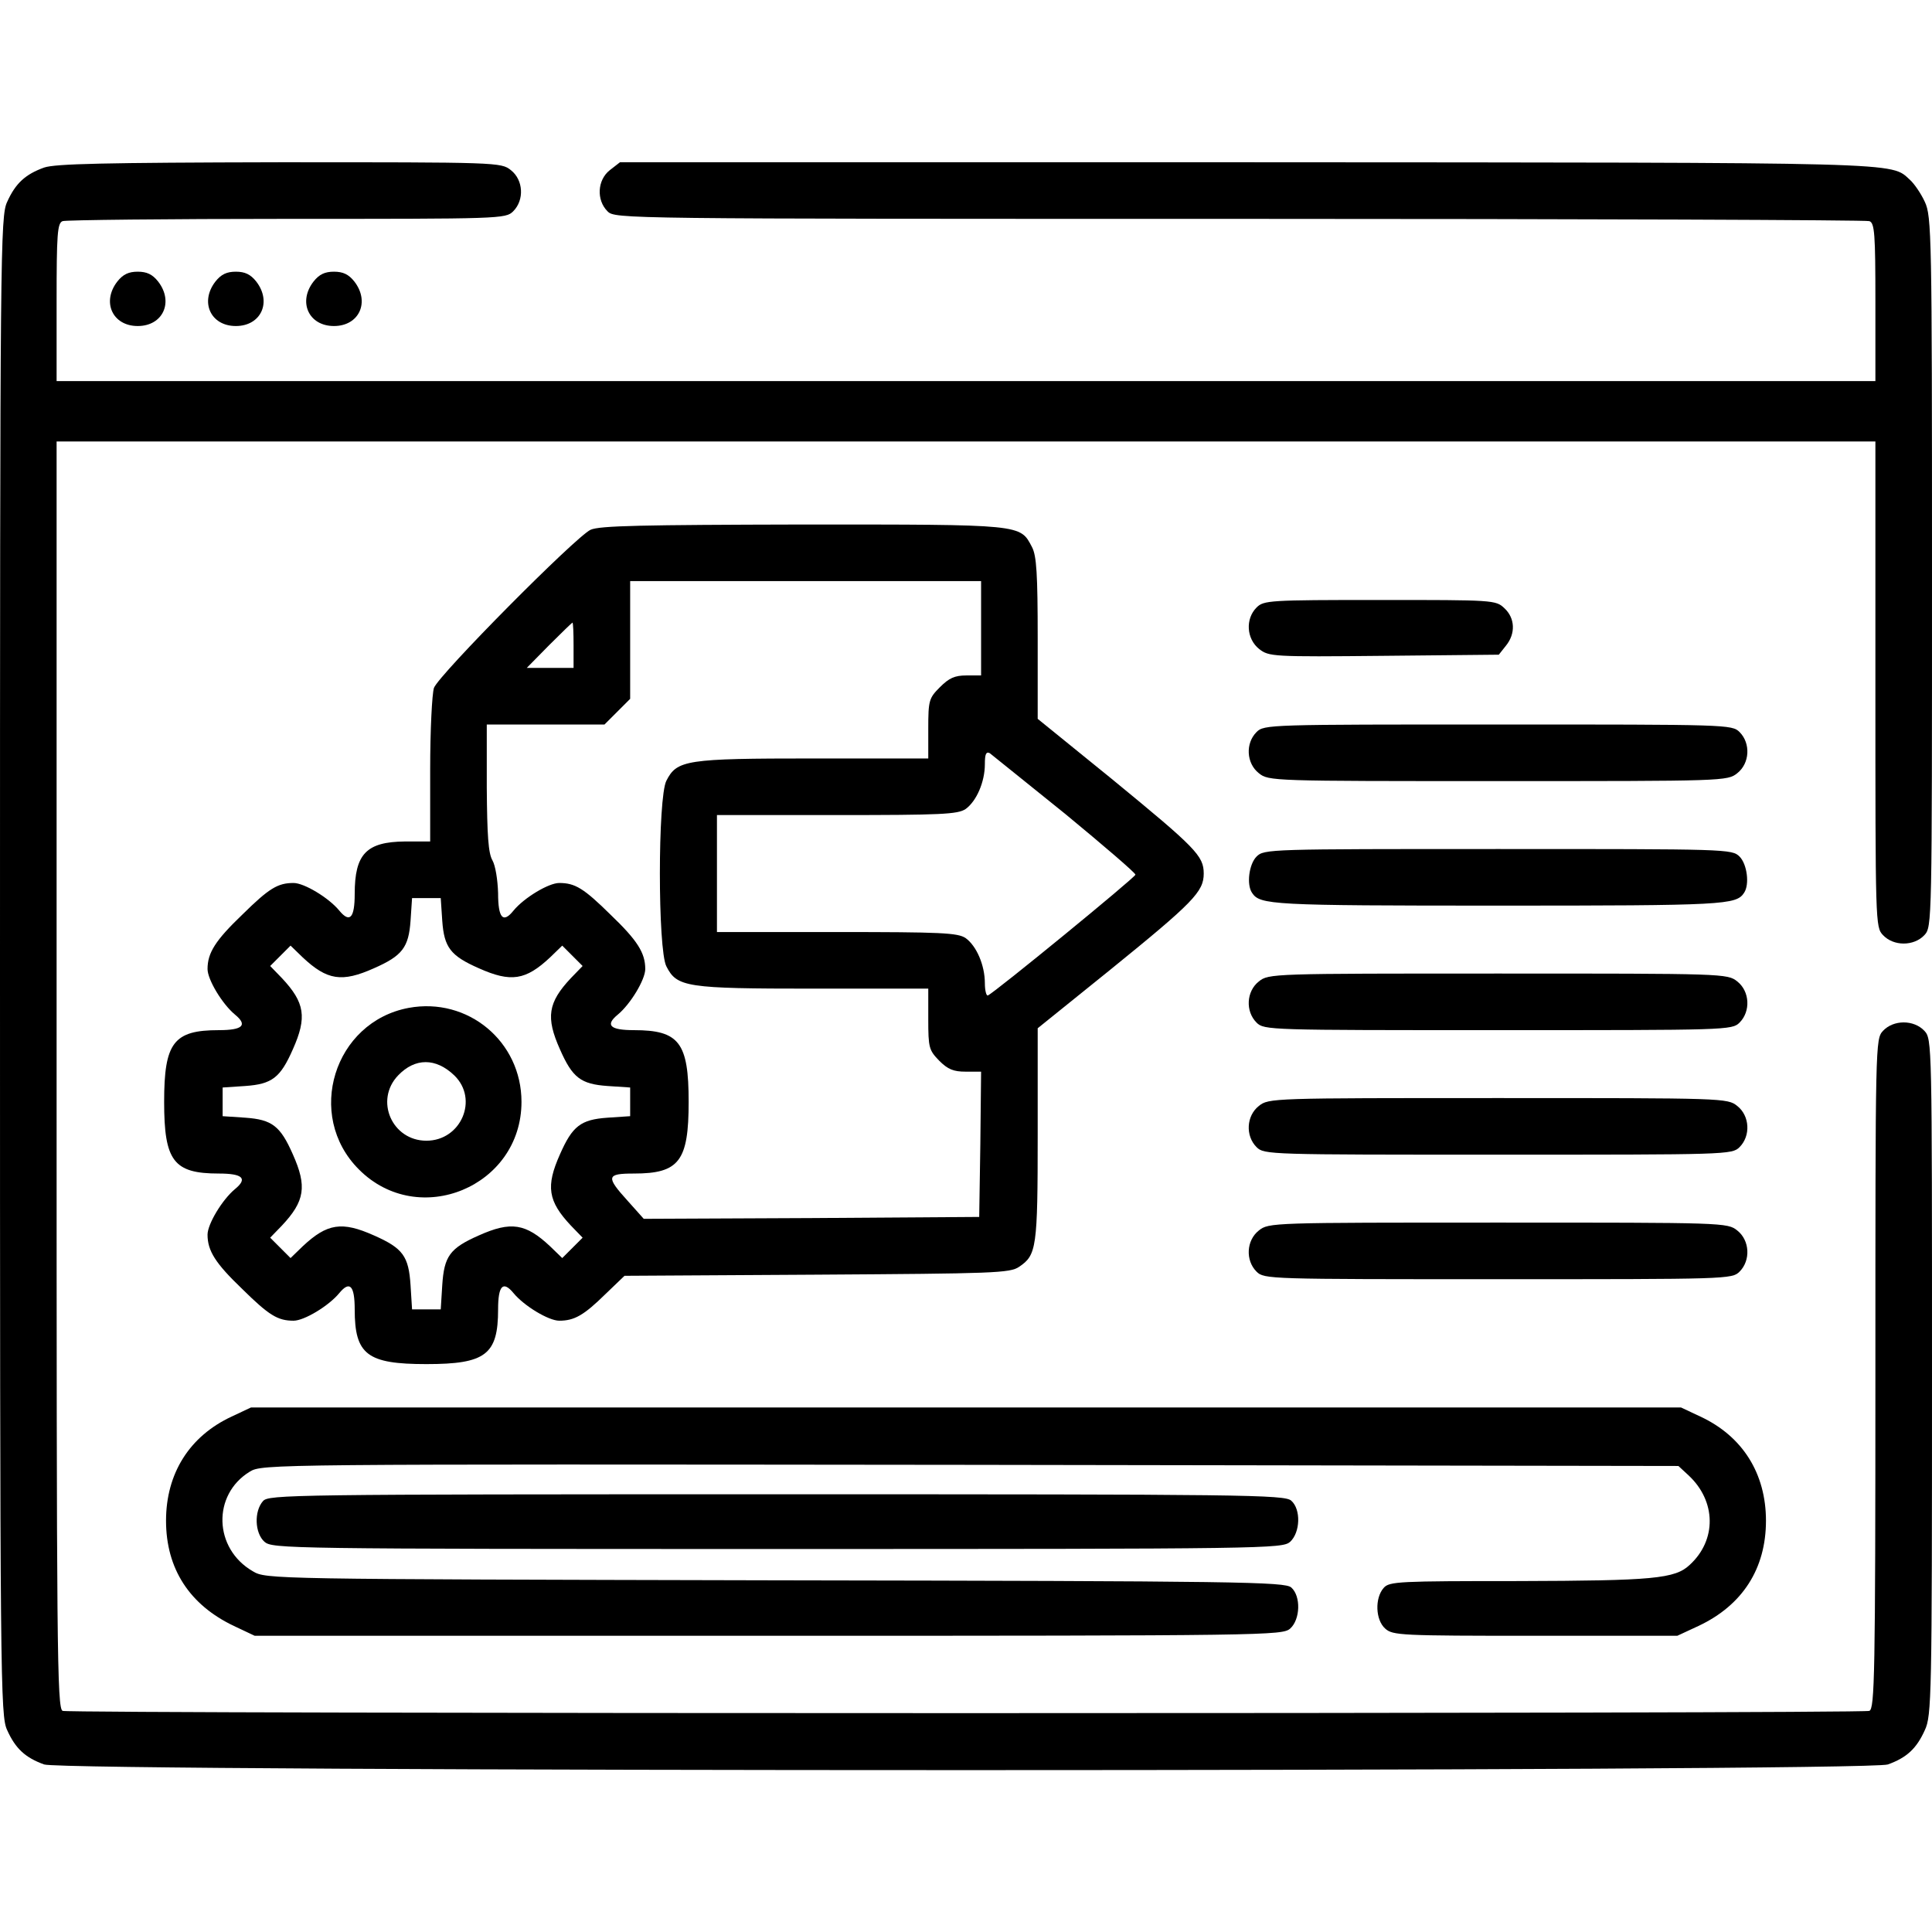
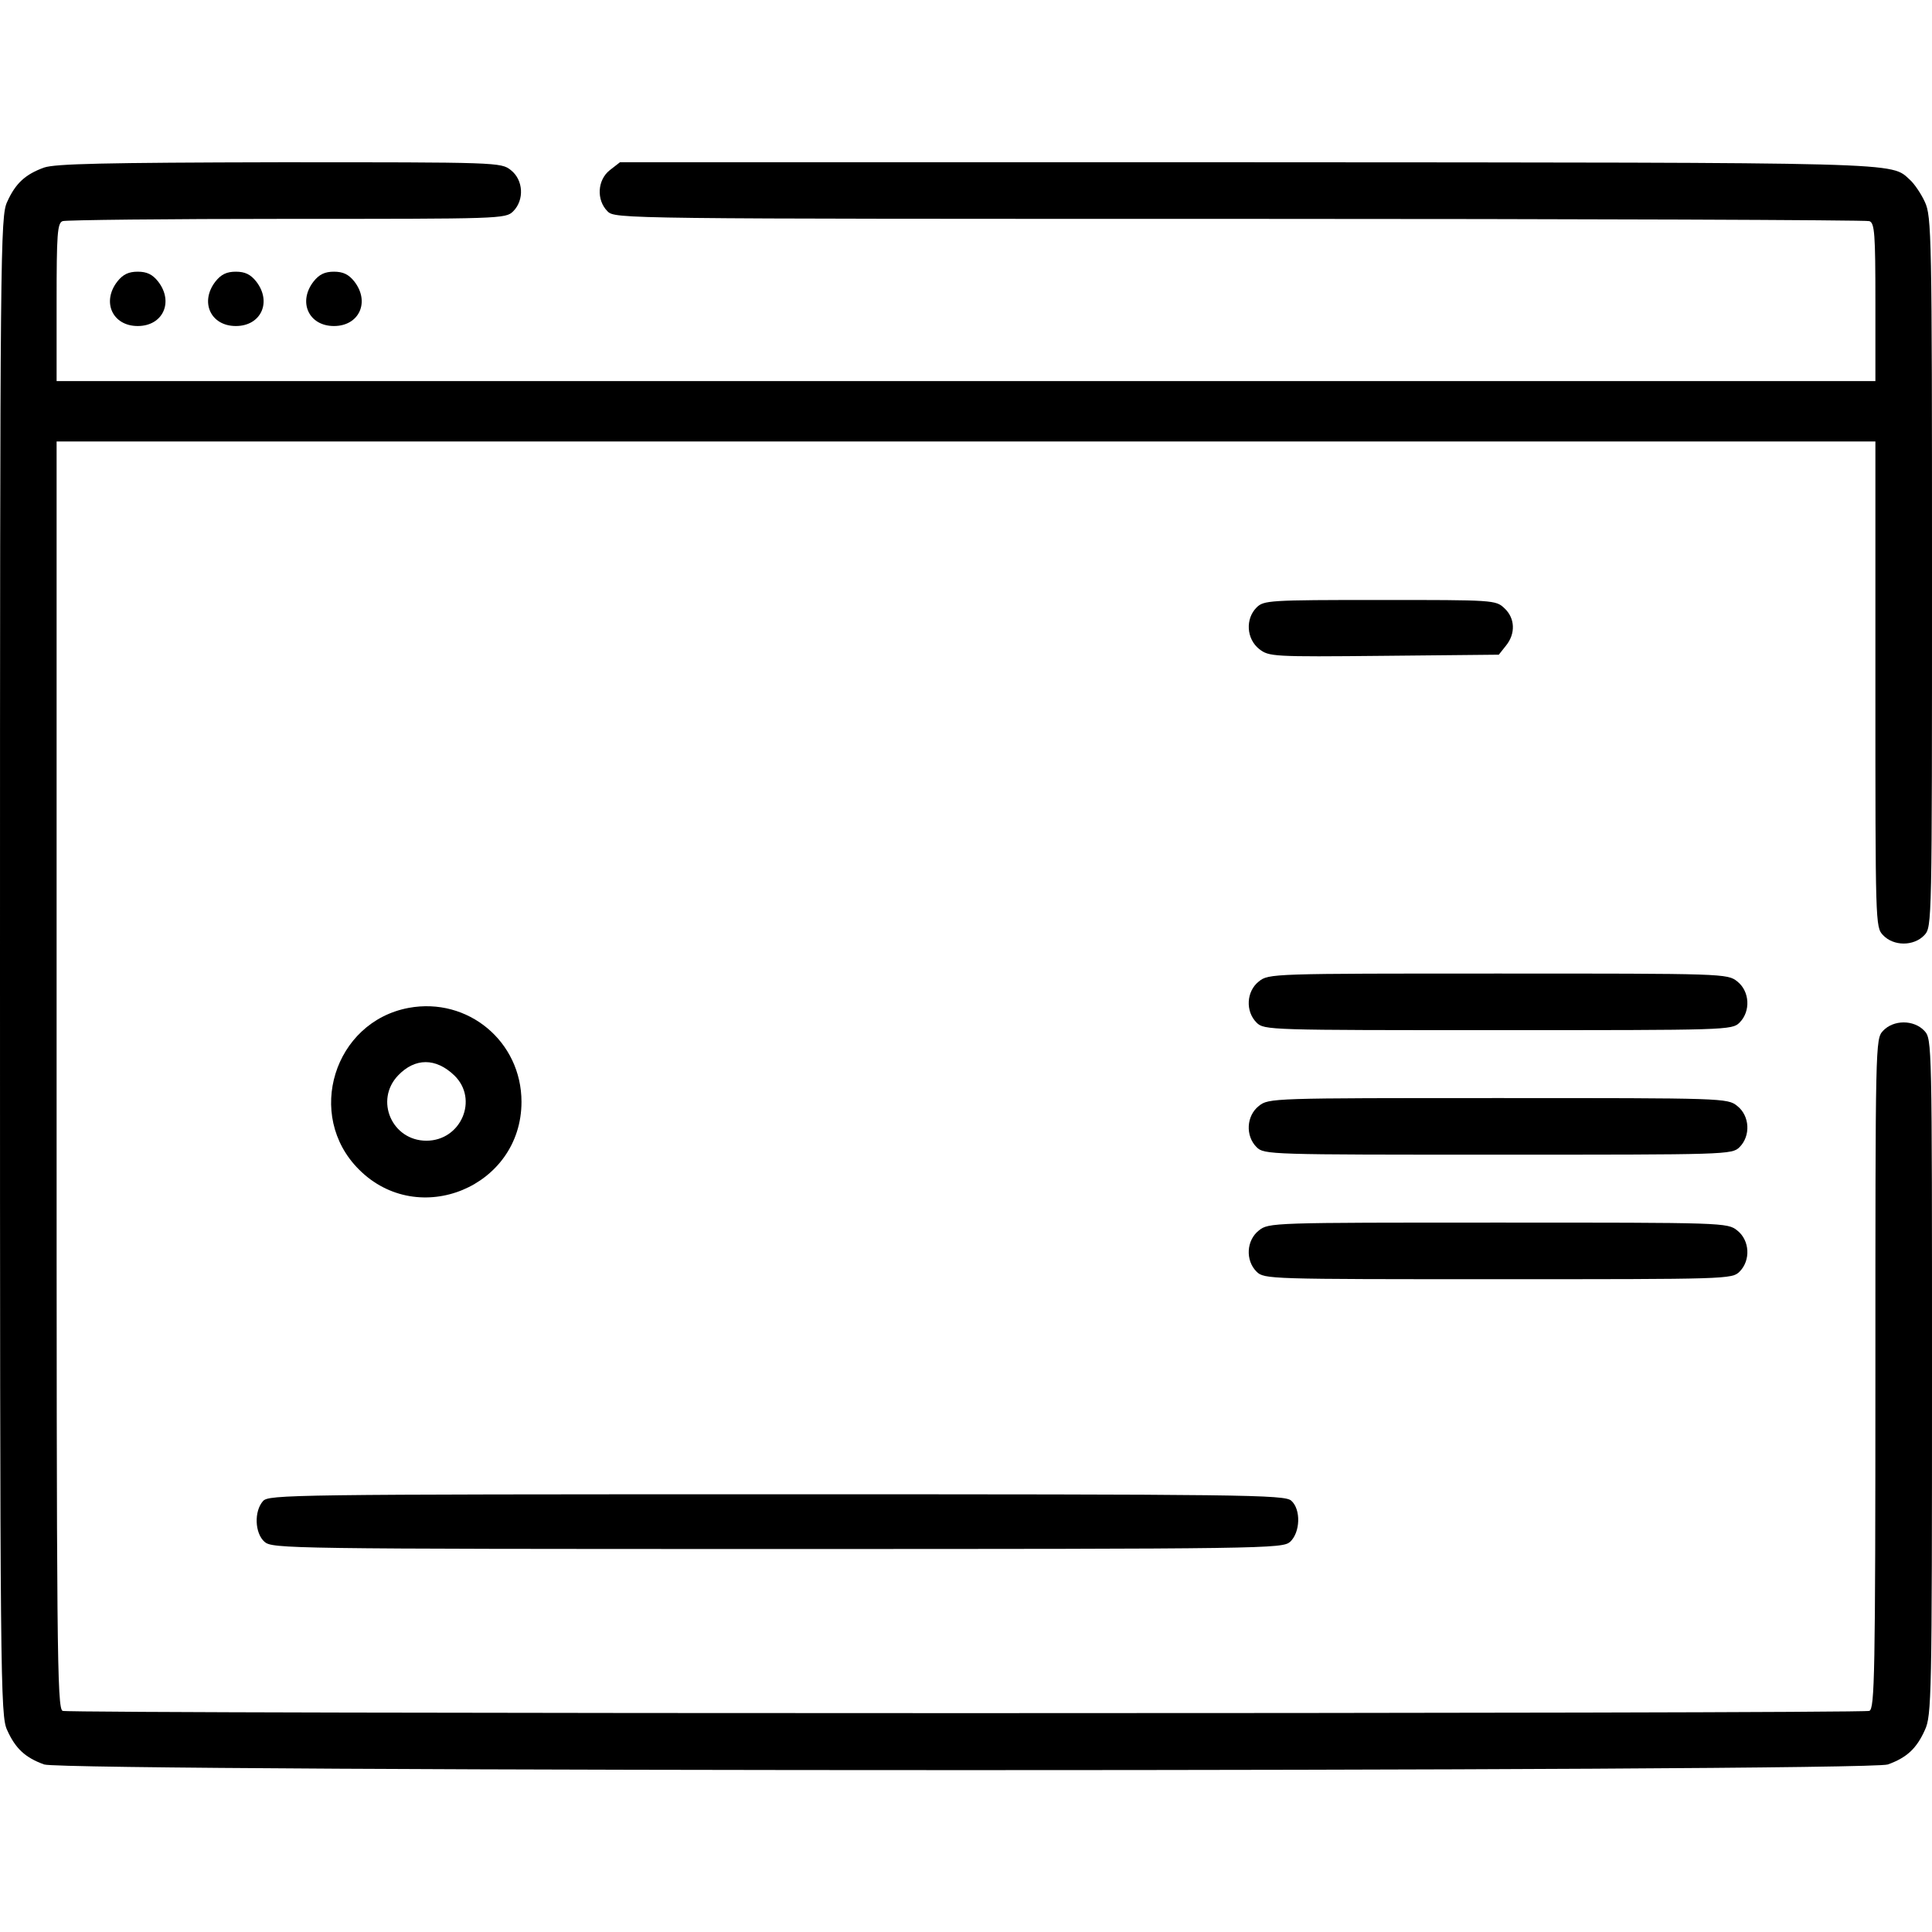
<svg xmlns="http://www.w3.org/2000/svg" width="512pt" height="512pt" viewBox="0 0 512 512" preserveAspectRatio="xMidYMid meet">
  <g transform="translate(0,512) scale(0.1,-0.1)" fill="#000000" stroke="none">
    <path d="M117 4676 c-50 -18 -76 -42 -98 -91 -18 -38 -19 -120 -19 -2025 0 -1905 1 -1987 19 -2025 22 -49 48 -73 98 -91 57 -20 4829 -20 4886 0 50 18 76 42 98 91 18 38 19 88 19 936 0 887 0 895 -20 917 -28 30 -82 30 -110 0 -20 -22 -20 -30 -20 -909 0 -799 -2 -887 -16 -893 -20 -8 -4768 -8 -4788 0 -15 6 -16 163 -16 1685 l0 1679 2410 0 2410 0 0 -643 c0 -634 0 -644 20 -665 28 -30 82 -30 110 0 20 22 20 29 20 962 0 892 -1 943 -19 981 -10 22 -28 48 -39 58 -53 48 7 46 -1758 47 l-1661 0 -27 -21 c-33 -26 -36 -79 -6 -109 20 -20 33 -20 1674 -20 910 0 1661 -3 1670 -6 14 -5 16 -34 16 -215 l0 -209 -2410 0 -2410 0 0 209 c0 181 2 210 16 215 9 3 276 6 595 6 566 0 579 0 599 20 30 30 27 83 -6 109 -26 21 -35 21 -613 21 -468 -1 -594 -4 -624 -14z" />
    <path d="M311 4374 c-42 -54 -13 -118 54 -118 67 0 96 64 54 118 -15 19 -30 26 -54 26 -24 0 -39 -7 -54 -26z" />
    <path d="M571 4374 c-42 -54 -13 -118 54 -118 67 0 96 64 54 118 -15 19 -30 26 -54 26 -24 0 -39 -7 -54 -26z" />
    <path d="M831 4374 c-42 -54 -13 -118 54 -118 67 0 96 64 54 118 -15 19 -30 26 -54 26 -24 0 -39 -7 -54 -26z" />
-     <path d="M1565 3716 c-40 -19 -401 -383 -415 -419 -5 -16 -10 -110 -10 -218 l0 -189 -67 0 c-102 -1 -133 -33 -133 -139 0 -64 -13 -78 -41 -44 -28 34 -93 73 -121 73 -42 0 -65 -14 -136 -84 -71 -68 -92 -101 -92 -144 0 -28 39 -93 73 -121 34 -28 20 -41 -43 -41 -120 0 -145 -33 -145 -190 0 -157 25 -190 145 -190 63 0 77 -13 43 -41 -34 -28 -73 -93 -73 -121 0 -43 21 -76 92 -144 71 -70 94 -84 136 -84 28 0 93 39 121 73 28 34 41 20 41 -43 0 -120 33 -145 190 -145 157 0 190 25 190 145 0 63 13 77 41 43 28 -34 93 -73 121 -73 40 0 65 14 123 71 l50 48 510 3 c468 3 512 4 536 21 46 31 49 50 49 350 l0 282 191 154 c222 180 249 208 249 256 0 47 -21 68 -244 251 l-196 159 0 213 c0 171 -3 219 -15 242 -32 61 -22 60 -607 60 -427 -1 -539 -3 -563 -14z m1035 -261 l0 -125 -39 0 c-31 0 -46 -7 -70 -31 -29 -29 -31 -35 -31 -110 l0 -79 -305 0 c-337 0 -361 -4 -389 -59 -23 -44 -23 -448 0 -492 28 -55 52 -59 389 -59 l305 0 0 -81 c0 -76 2 -82 29 -110 23 -23 38 -29 70 -29 l41 0 -2 -192 -3 -193 -444 -3 -445 -2 -42 47 c-59 65 -57 73 16 73 120 0 145 33 145 190 0 157 -25 190 -145 190 -63 0 -77 13 -43 41 34 28 73 93 73 121 0 43 -21 76 -92 144 -71 70 -94 84 -136 84 -28 0 -93 -39 -121 -73 -28 -35 -41 -20 -41 46 -1 35 -7 73 -15 87 -11 19 -14 66 -15 193 l0 167 156 0 156 0 34 34 34 34 0 156 0 156 465 0 465 0 0 -125z m-1080 -45 l0 -60 -62 0 -62 0 59 60 c33 33 61 60 62 60 2 0 3 -27 3 -60z m1303 -447 c103 -85 187 -157 186 -161 0 -7 -375 -314 -391 -320 -4 -2 -8 13 -8 32 0 48 -22 99 -51 120 -21 14 -64 16 -341 16 l-318 0 0 155 0 155 318 0 c277 0 320 2 341 16 29 21 51 72 51 119 0 26 3 34 13 29 6 -5 96 -77 200 -161z m-1651 -283 c5 -71 22 -93 97 -126 85 -38 124 -32 189 29 l32 31 27 -27 27 -27 -31 -32 c-61 -65 -67 -104 -29 -189 33 -75 55 -92 126 -97 l60 -4 0 -38 0 -38 -60 -4 c-71 -5 -93 -22 -126 -97 -38 -85 -32 -124 29 -189 l31 -32 -27 -27 -27 -27 -32 31 c-65 61 -104 67 -189 29 -77 -34 -92 -55 -97 -132 l-4 -64 -38 0 -38 0 -4 64 c-5 77 -20 98 -97 132 -85 38 -124 32 -189 -29 l-32 -31 -27 27 -27 27 31 32 c61 65 67 104 29 189 -33 75 -55 92 -126 97 l-60 4 0 38 0 38 60 4 c71 5 93 22 126 97 38 85 32 124 -29 189 l-31 32 27 27 27 27 32 -31 c65 -61 104 -67 189 -29 75 33 92 55 97 126 l4 60 38 0 38 0 4 -60z" />
    <path d="M1083 2449 c-198 -37 -275 -285 -132 -428 158 -159 431 -46 431 179 0 160 -142 278 -299 249z m121 -179 c65 -63 18 -173 -74 -173 -91 0 -138 107 -75 173 45 47 100 47 149 0z" />
    <path d="M3330 3510 c-30 -30 -27 -83 7 -110 26 -20 34 -21 331 -18 l304 3 19 24 c26 32 24 73 -4 99 -23 22 -29 22 -330 22 -294 0 -308 -1 -327 -20z" />
-     <path d="M3330 3180 c-30 -30 -27 -83 6 -109 26 -21 35 -21 634 -21 599 0 608 0 634 21 33 26 36 79 6 109 -20 20 -33 20 -640 20 -607 0 -620 0 -640 -20z" />
-     <path d="M3330 2850 c-20 -20 -27 -74 -12 -96 21 -32 50 -34 652 -34 602 0 631 2 652 34 15 22 8 76 -12 96 -20 20 -33 20 -640 20 -607 0 -620 0 -640 -20z" />
    <path d="M3336 2519 c-33 -26 -36 -79 -6 -109 20 -20 33 -20 640 -20 607 0 620 0 640 20 30 30 27 83 -6 109 -26 21 -35 21 -634 21 -599 0 -608 0 -634 -21z" />
-     <path d="M3336 2189 c-33 -26 -36 -79 -6 -109 20 -20 33 -20 640 -20 607 0 620 0 640 20 30 30 27 83 -6 109 -26 21 -35 21 -634 21 -599 0 -608 0 -634 -21z" />
+     <path d="M3336 2189 c-33 -26 -36 -79 -6 -109 20 -20 33 -20 640 -20 607 0 620 0 640 20 30 30 27 83 -6 109 -26 21 -35 21 -634 21 -599 0 -608 0 -634 -21" />
    <path d="M3336 1859 c-33 -26 -36 -79 -6 -109 20 -20 33 -20 640 -20 607 0 620 0 640 20 30 30 27 83 -6 109 -26 21 -35 21 -634 21 -599 0 -608 0 -634 -21z" />
-     <path d="M614 1366 c-112 -52 -174 -151 -174 -276 0 -127 62 -223 180 -279 l55 -26 1361 0 c1325 0 1362 1 1383 19 27 24 29 86 3 109 -17 15 -134 17 -1368 19 -1340 3 -1349 3 -1384 24 -104 60 -108 203 -8 264 33 20 51 20 1910 18 l1876 -3 27 -25 c73 -68 75 -171 3 -237 -39 -37 -97 -42 -454 -43 -317 0 -342 -1 -357 -18 -24 -27 -22 -85 4 -108 20 -18 41 -19 398 -19 l376 0 56 26 c117 55 179 152 179 279 0 125 -62 224 -174 276 l-51 24 -1895 0 -1895 0 -51 -24z" />
    <path d="M697 1142 c-24 -27 -22 -85 4 -108 21 -18 57 -19 1359 -19 1302 0 1338 1 1359 19 27 25 29 86 3 109 -17 16 -126 17 -1364 17 -1290 0 -1346 -1 -1361 -18z" />
  </g>
</svg>